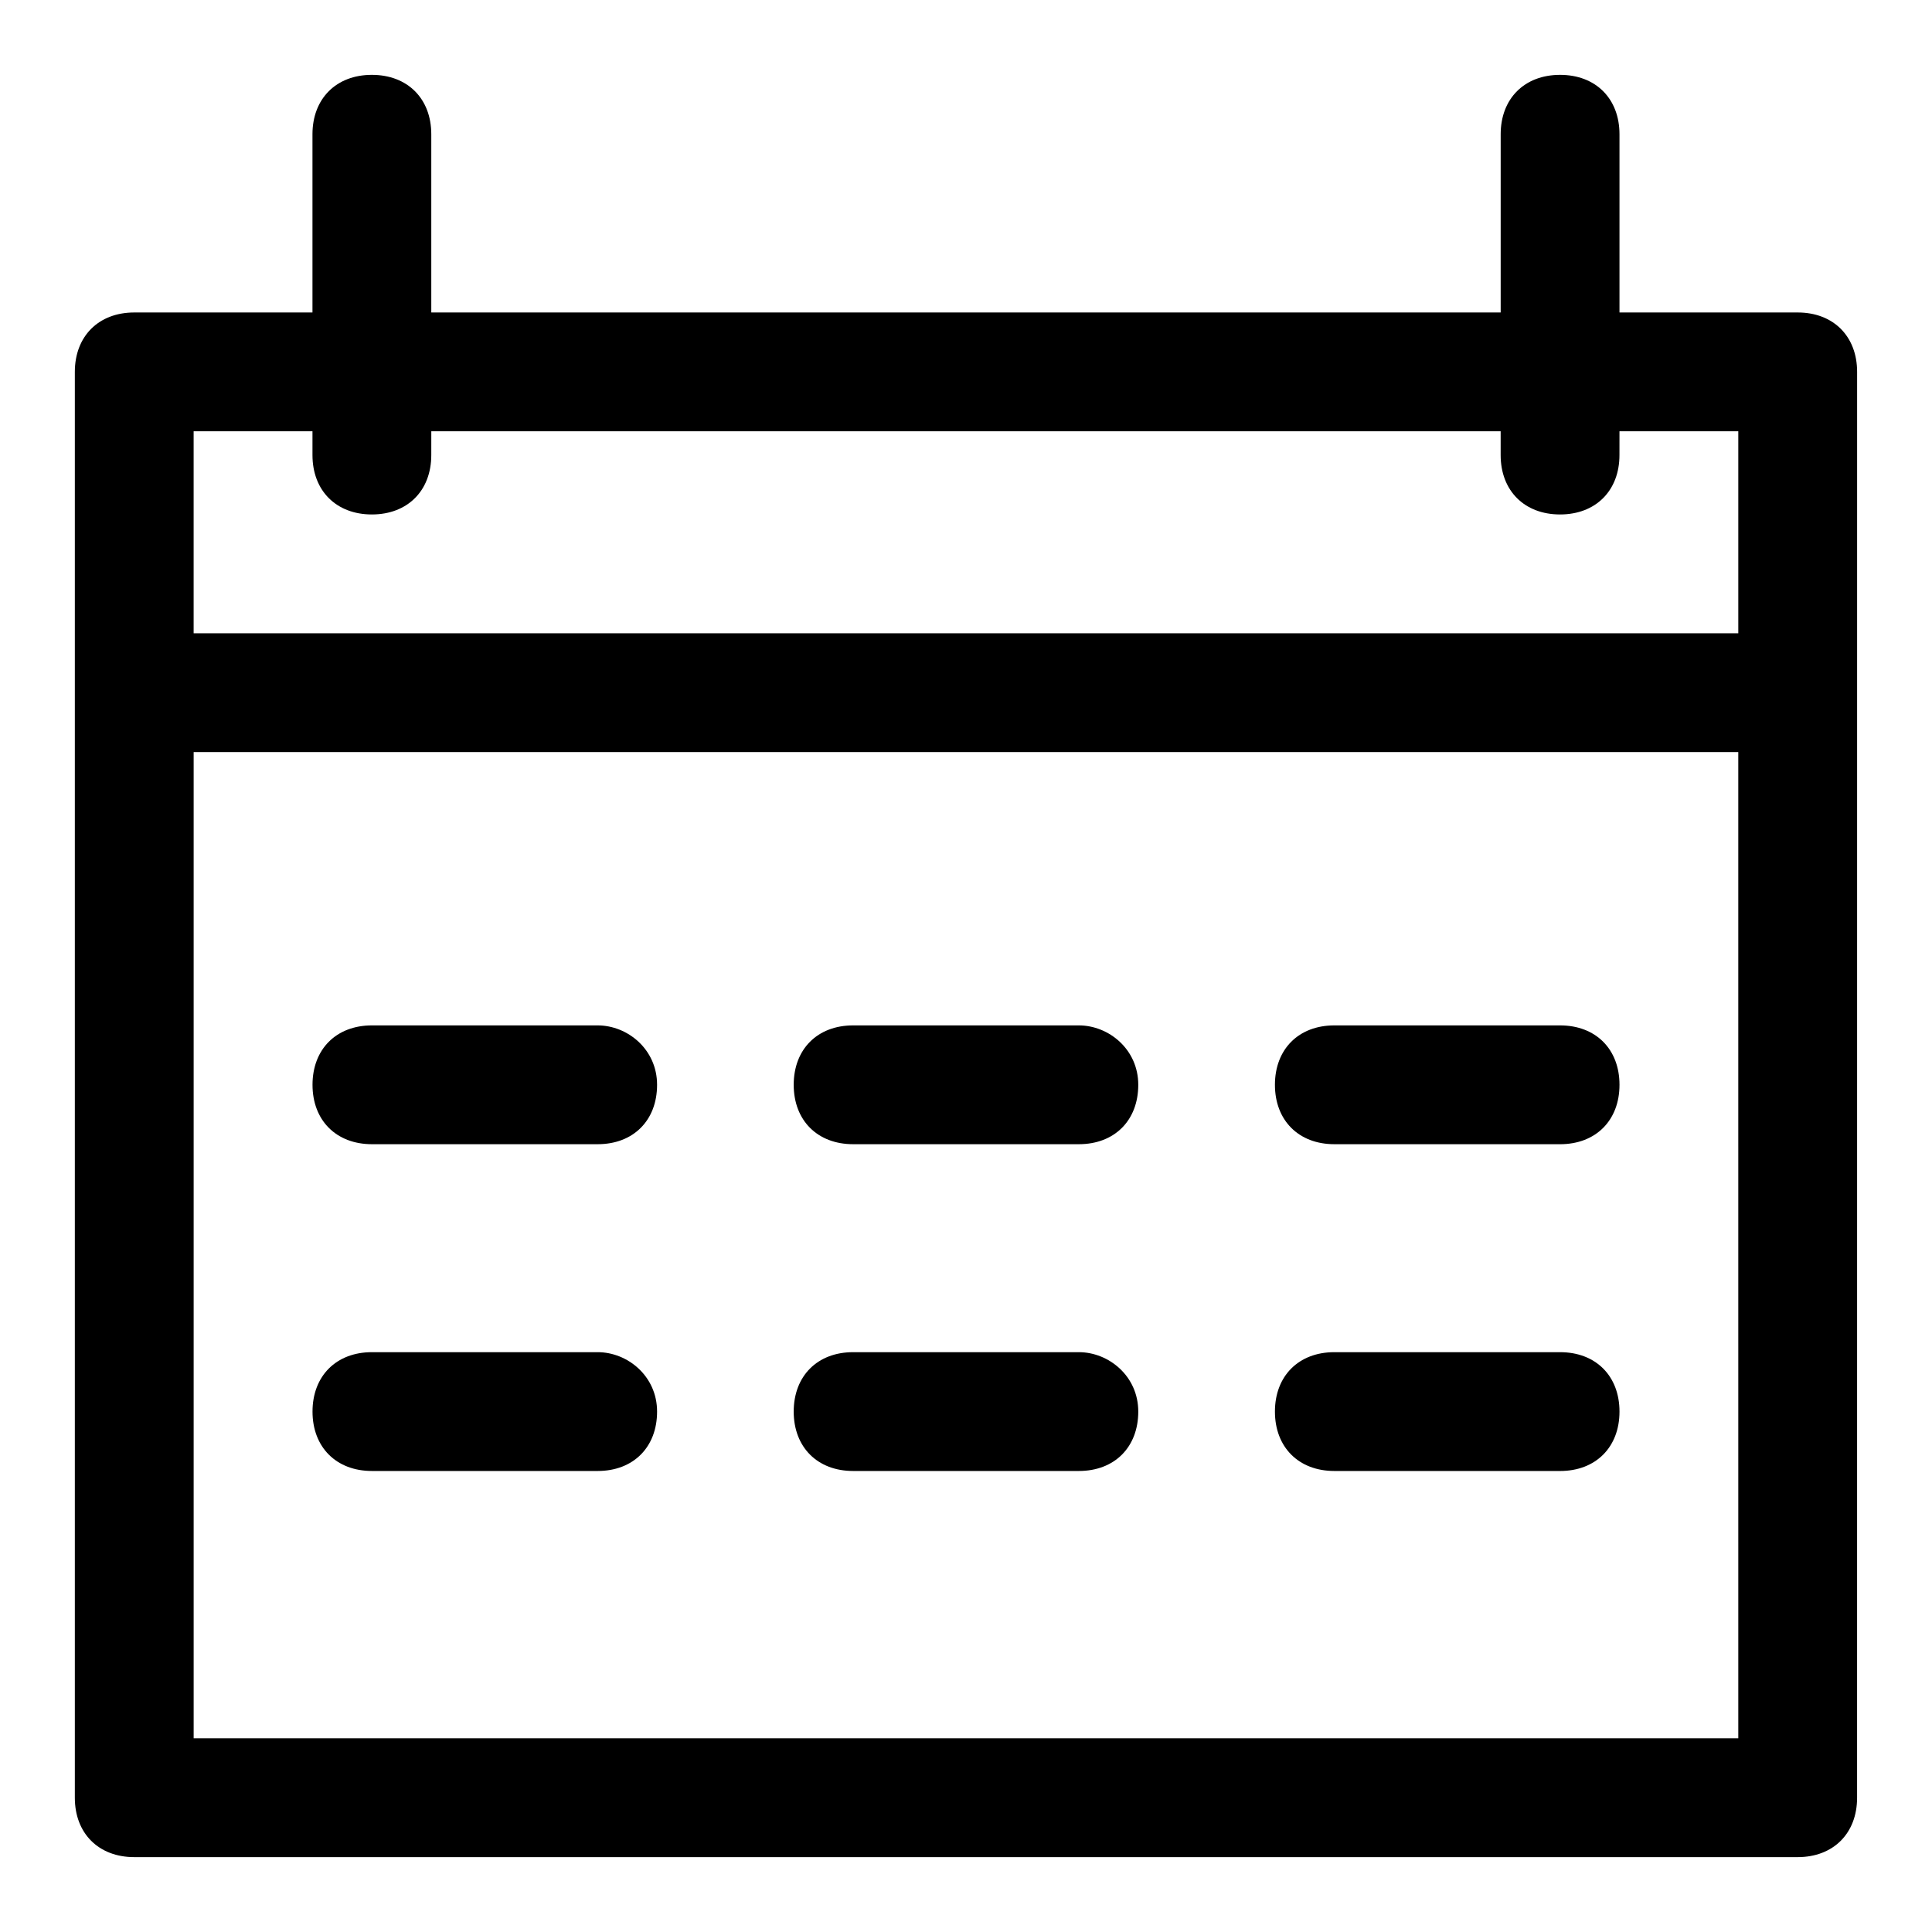
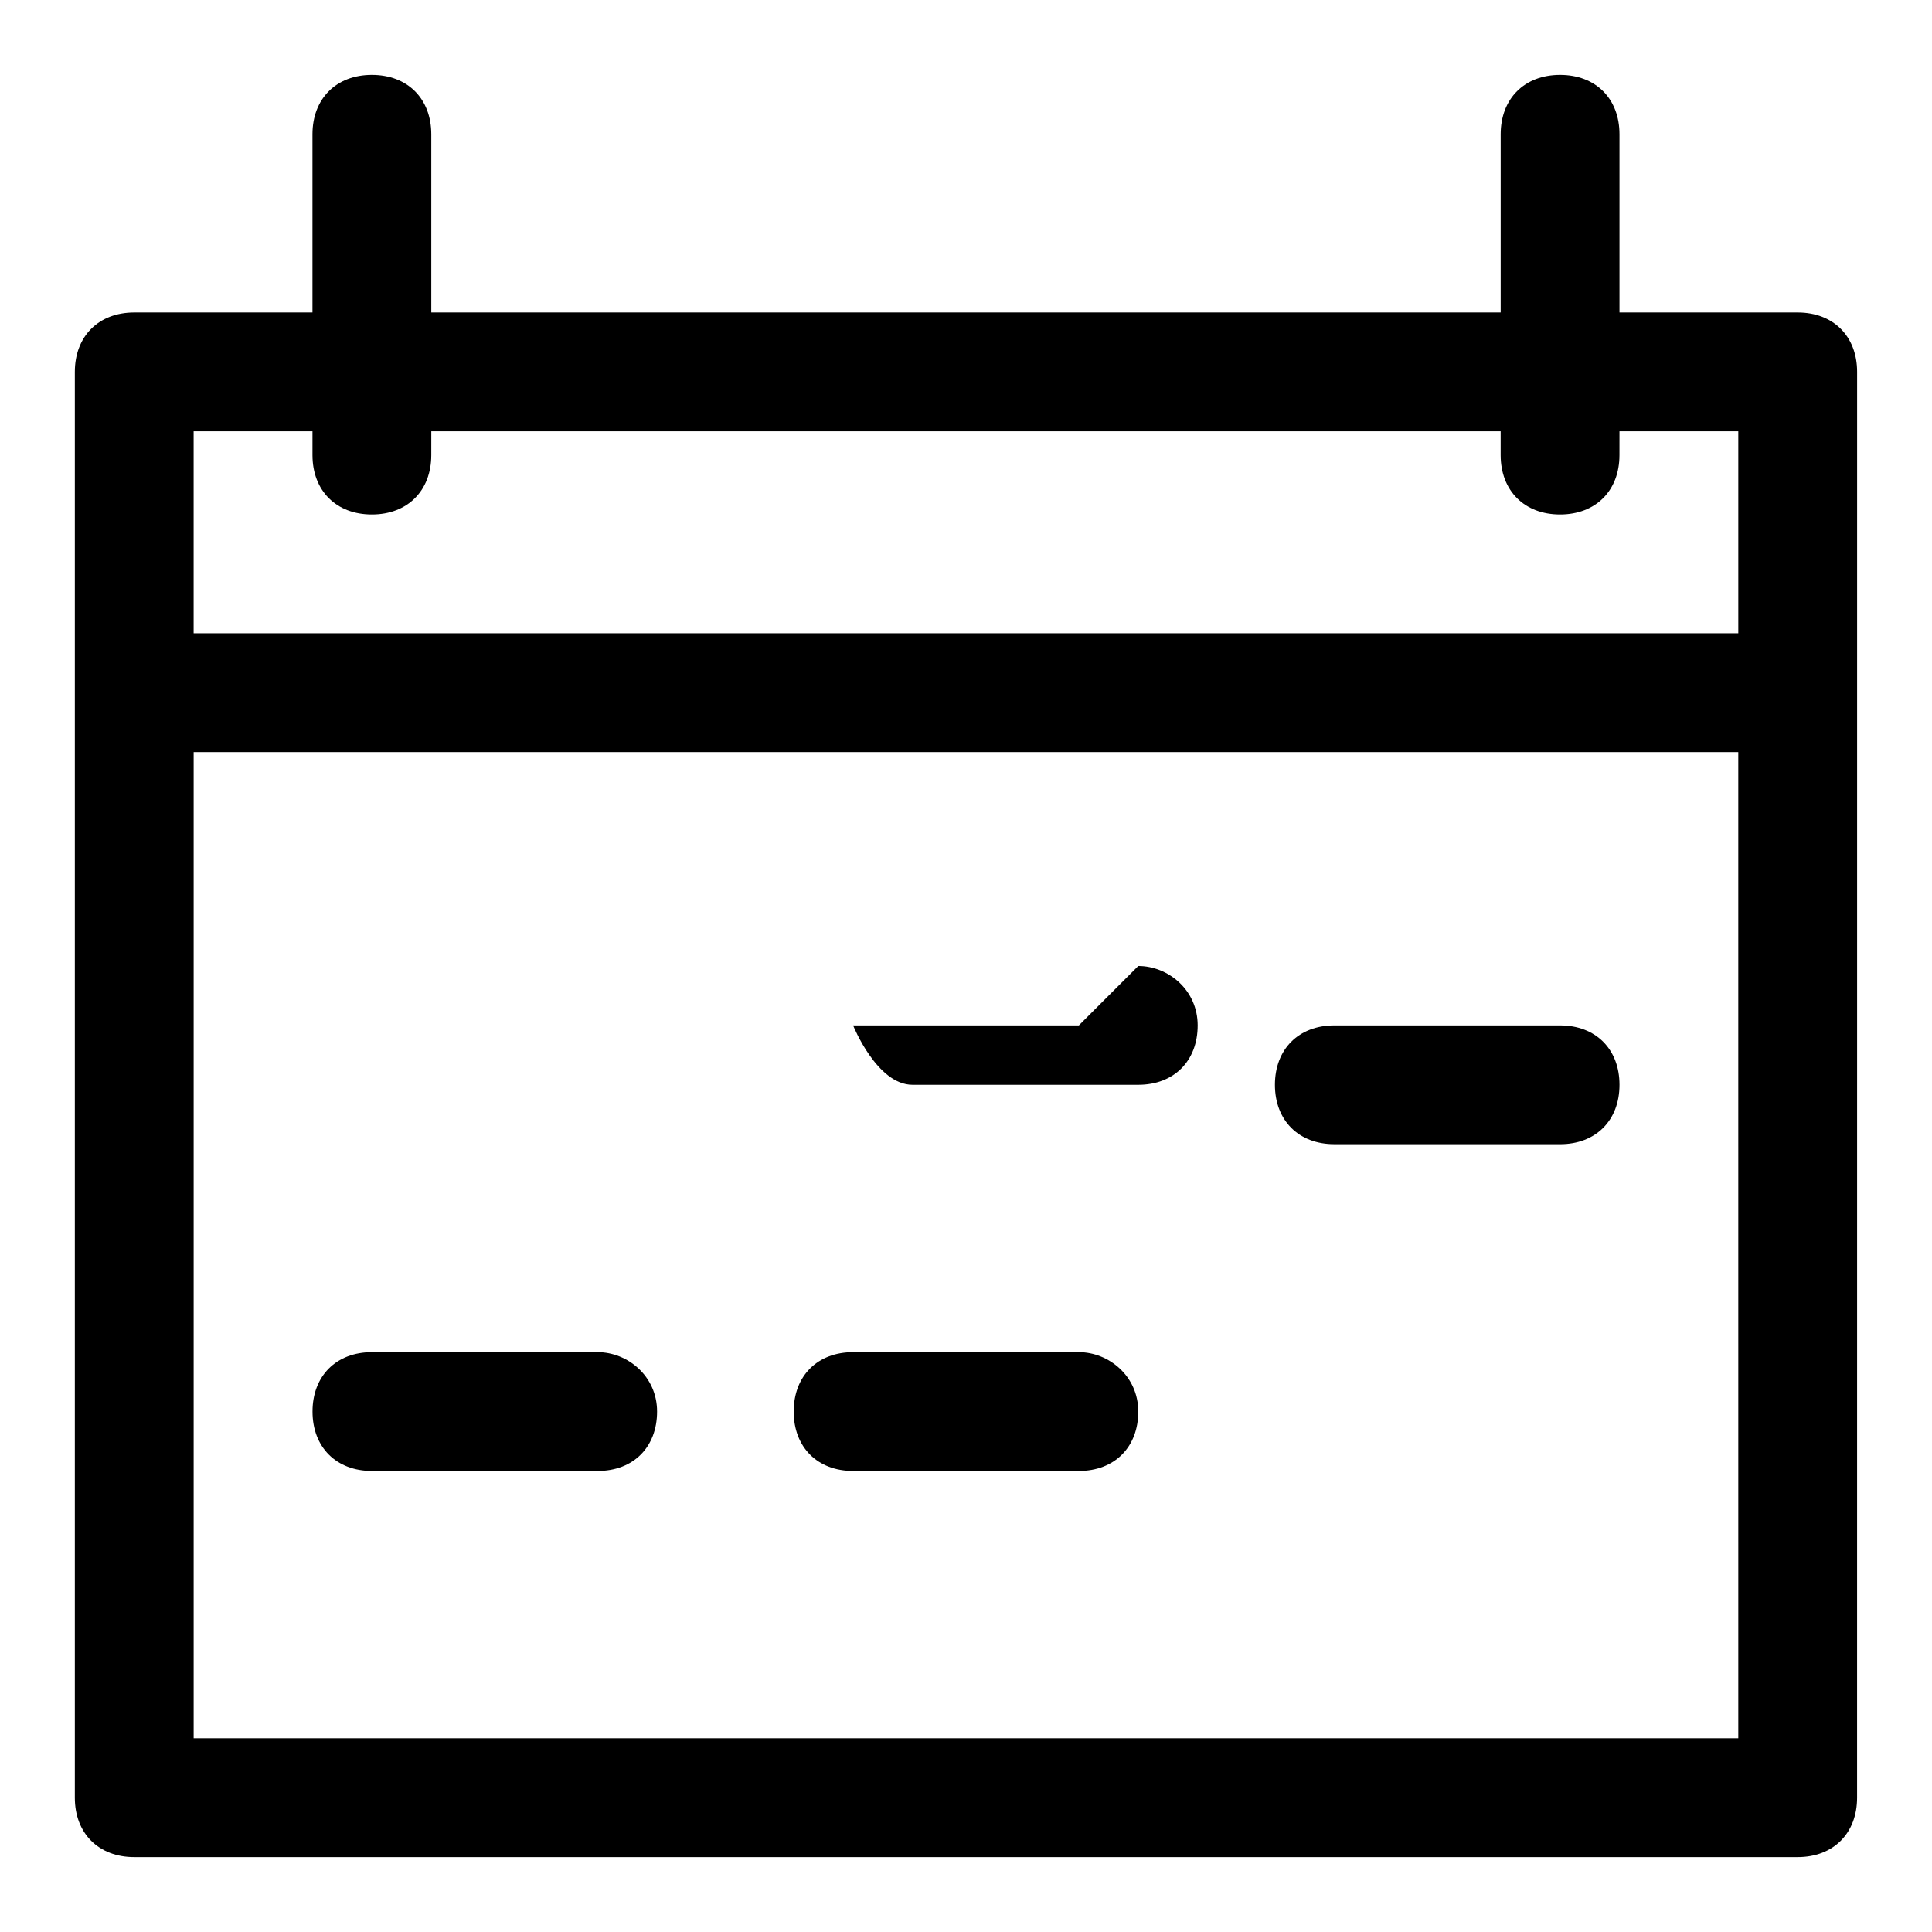
<svg xmlns="http://www.w3.org/2000/svg" fill="#000000" width="800px" height="800px" version="1.1" viewBox="144 144 512 512">
  <g>
    <path d="m620.41 226.81h-47.23v-47.23c0-9.445-6.297-15.742-15.742-15.742-9.445 0-15.742 6.297-15.742 15.742v47.23h-283.4v-47.23c0-9.445-6.297-15.742-15.742-15.742-9.445-0.004-15.746 6.297-15.746 15.742v47.23h-47.23c-9.445 0-15.746 6.301-15.746 15.746v377.86c0 9.445 6.297 15.742 15.742 15.742h440.83c9.445 0 15.742-6.297 15.742-15.742l0.008-377.86c0-9.445-6.297-15.746-15.746-15.746zm-393.6 31.488v6.297c0 9.445 6.297 15.742 15.742 15.742 9.445 0 15.742-6.297 15.742-15.742l0.004-6.297h283.39v6.297c0 9.445 6.297 15.742 15.742 15.742s15.742-6.297 15.742-15.742l0.004-6.297h31.488v53.531h-409.35v-53.531zm-31.488 346.37v-261.35h409.34l0.004 261.35z" />
-     <path d="m302.39 415.74h-59.828c-9.445 0-15.742 6.297-15.742 15.742s6.297 15.742 15.742 15.742h59.828c9.445 0 15.742-6.297 15.742-15.742s-7.871-15.742-15.742-15.742z" />
-     <path d="m429.91 415.74h-59.828c-9.445 0-15.742 6.297-15.742 15.742s6.297 15.742 15.742 15.742h59.828c9.445 0 15.742-6.297 15.742-15.742s-7.871-15.742-15.742-15.742z" />
+     <path d="m429.91 415.74h-59.828s6.297 15.742 15.742 15.742h59.828c9.445 0 15.742-6.297 15.742-15.742s-7.871-15.742-15.742-15.742z" />
    <path d="m557.44 415.74h-59.828c-9.445 0-15.742 6.297-15.742 15.742s6.297 15.742 15.742 15.742l59.828 0.004c9.445 0 15.742-6.297 15.742-15.742 0.004-9.449-6.293-15.746-15.742-15.746z" />
    <path d="m302.39 502.34h-59.828c-9.445 0-15.742 6.297-15.742 15.742s6.297 15.742 15.742 15.742h59.828c9.445 0 15.742-6.297 15.742-15.742s-7.871-15.742-15.742-15.742z" />
    <path d="m429.91 502.34h-59.828c-9.445 0-15.742 6.297-15.742 15.742s6.297 15.742 15.742 15.742h59.828c9.445 0 15.742-6.297 15.742-15.742s-7.871-15.742-15.742-15.742z" />
-     <path d="m557.44 502.34h-59.828c-9.445 0-15.742 6.297-15.742 15.742s6.297 15.742 15.742 15.742l59.828 0.004c9.445 0 15.742-6.297 15.742-15.742 0.004-9.449-6.293-15.746-15.742-15.746z" />
  </g>
</svg>